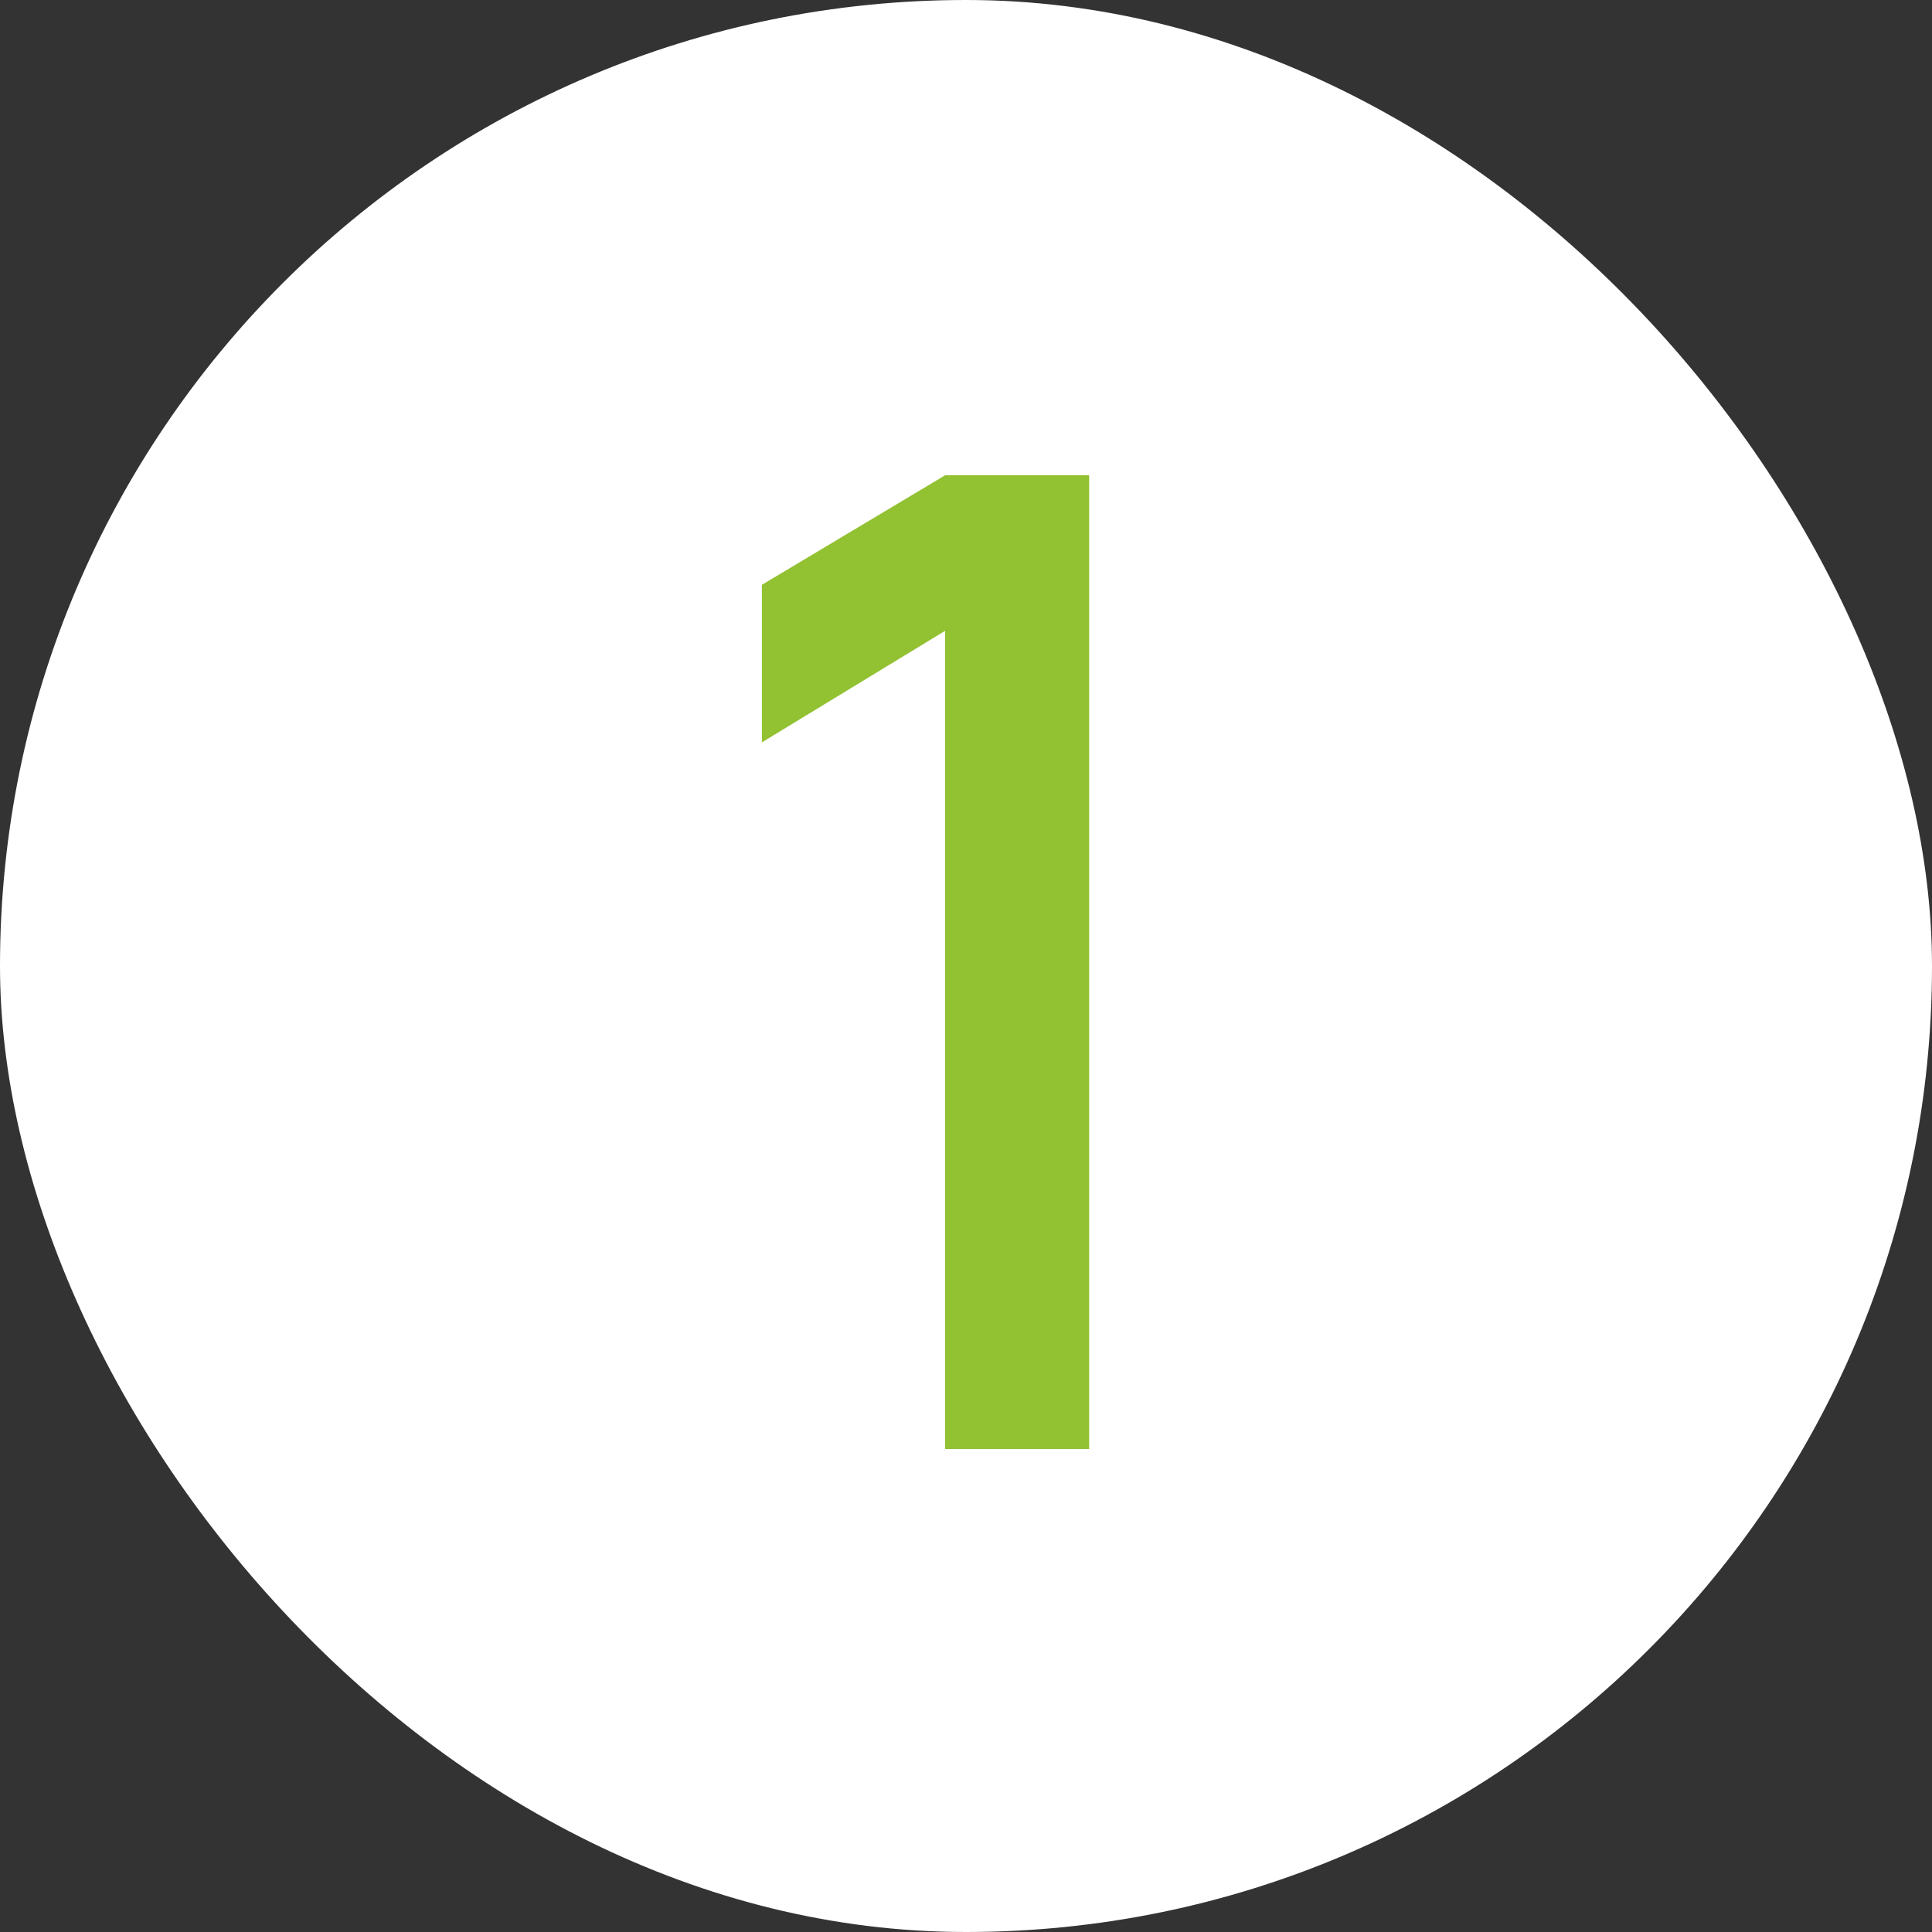
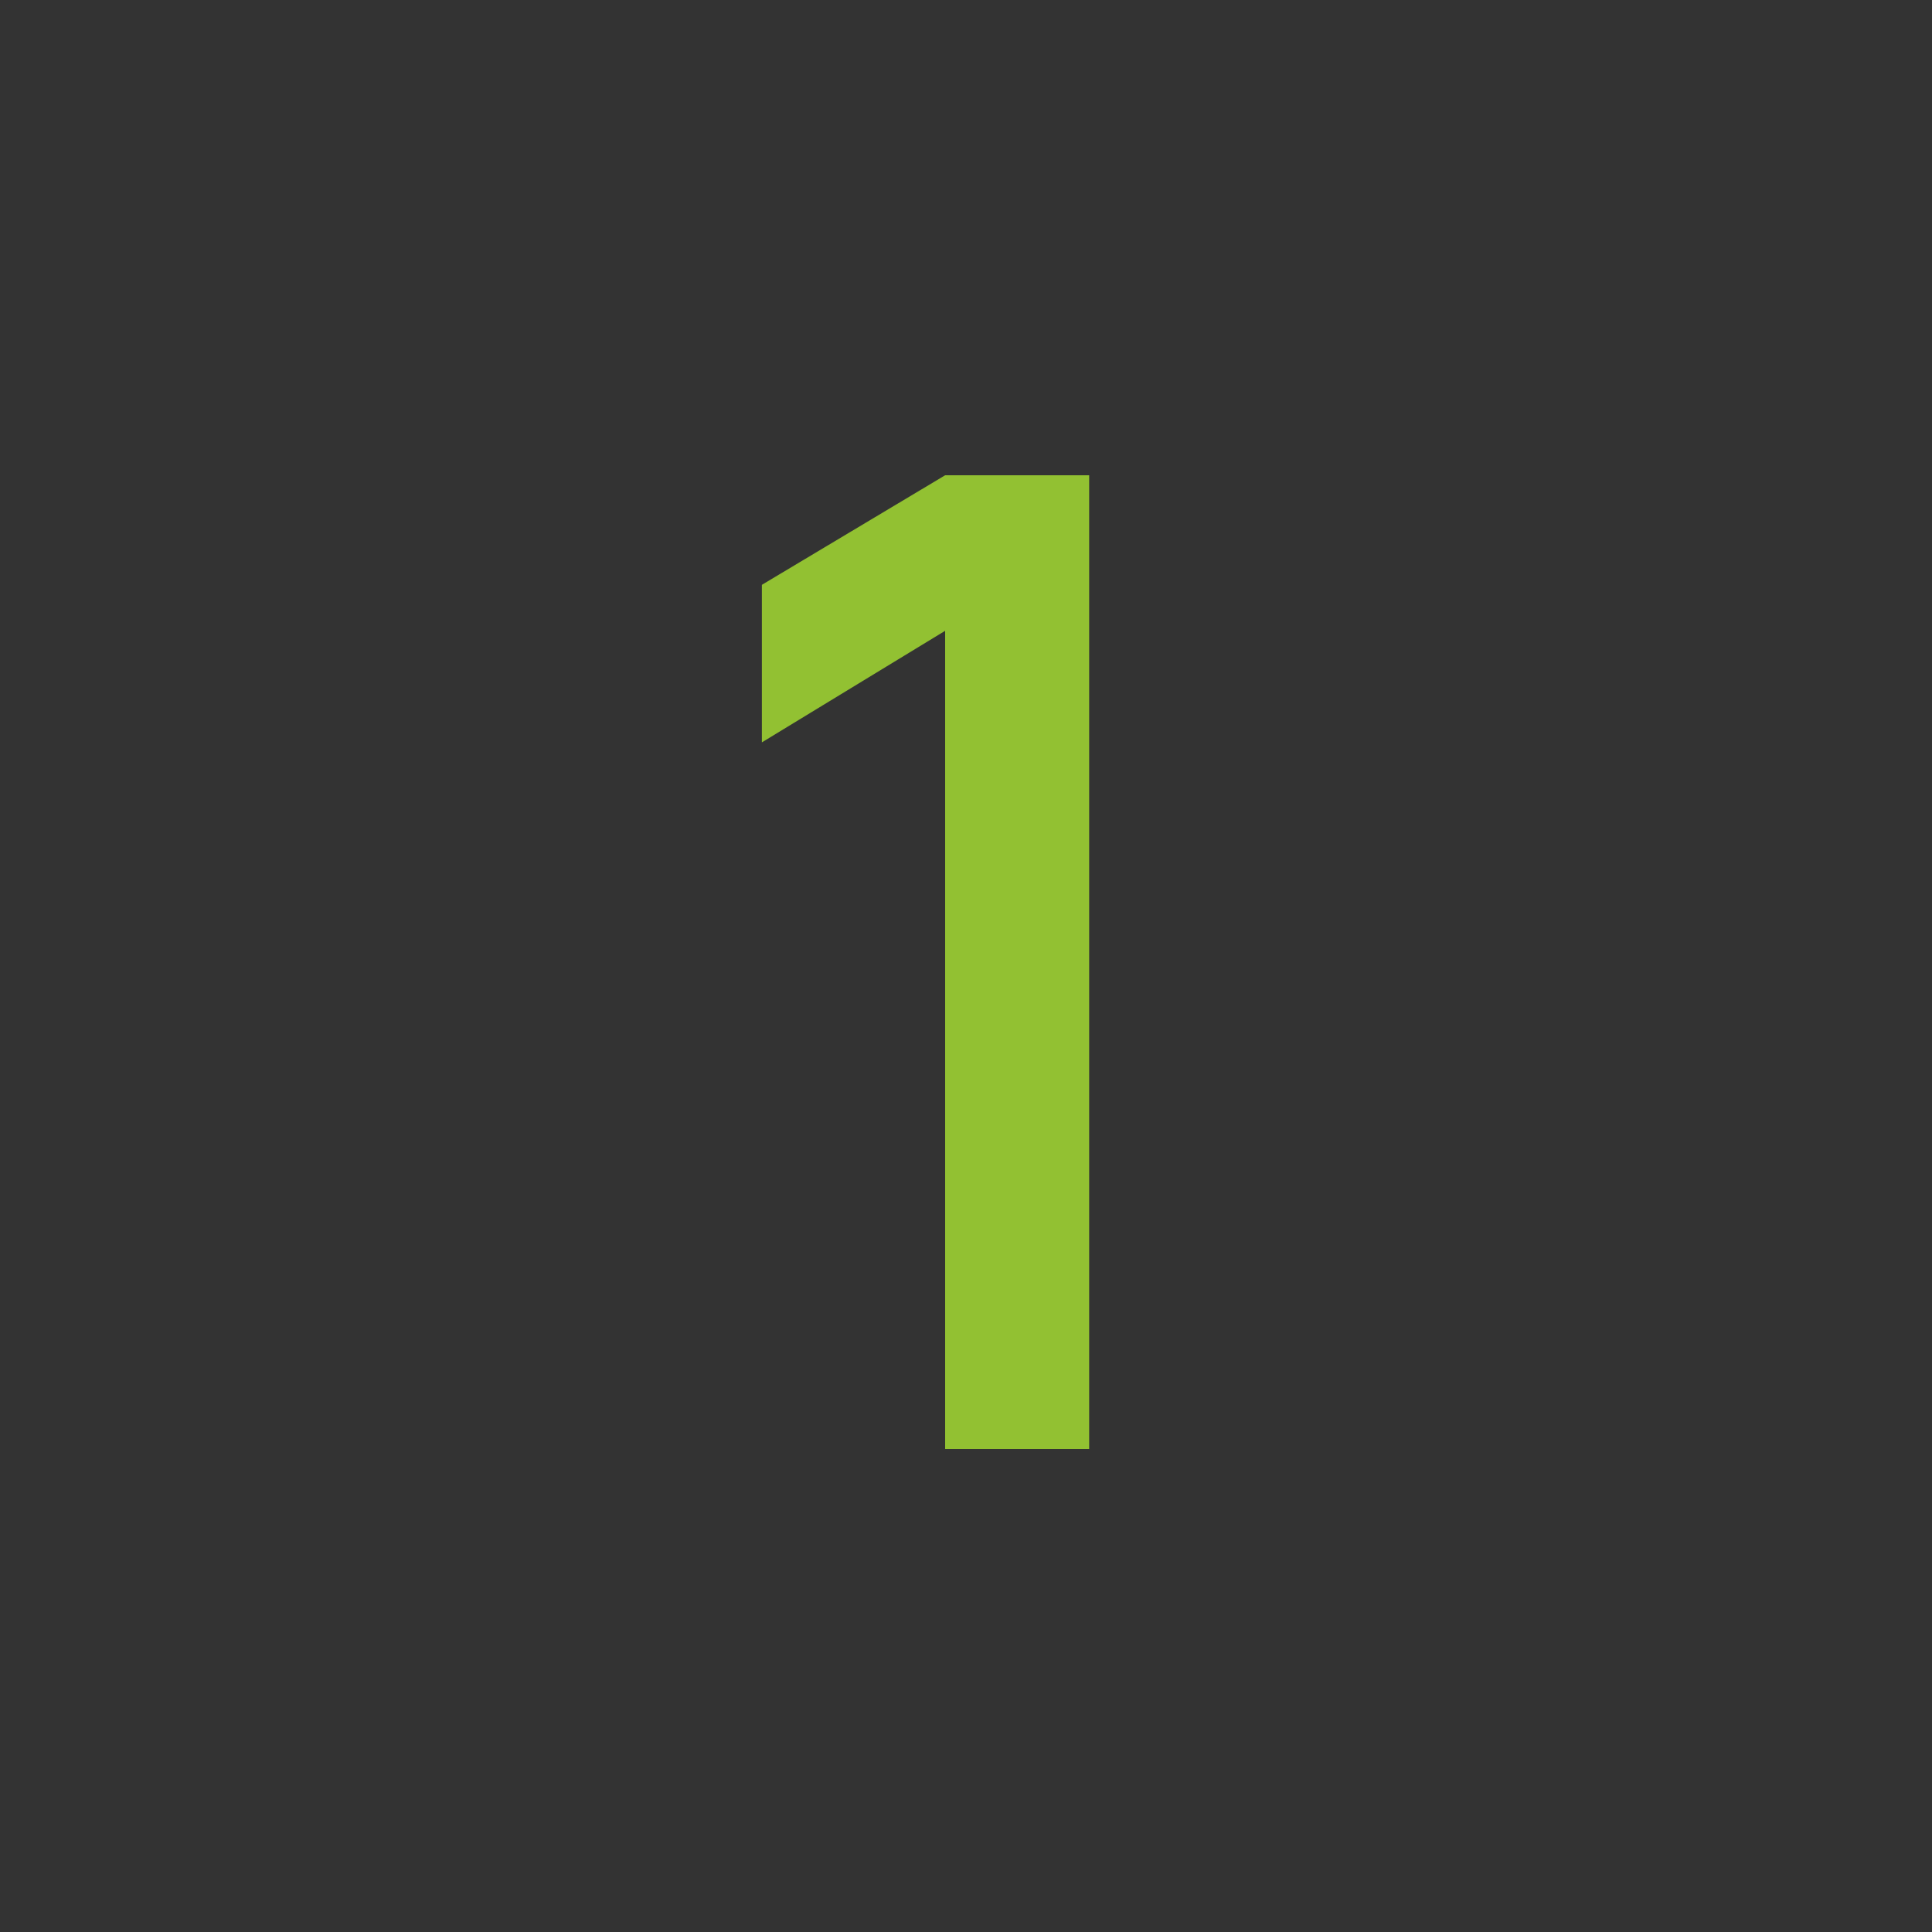
<svg xmlns="http://www.w3.org/2000/svg" width="20" height="20" viewBox="0 0 20 20" fill="none">
  <rect x="0" y="0" width="20" height="20" fill="#333333" stroke="none" />
-   <rect width="20" height="20" rx="10" fill="white" />
  <path d="M9.784 15V6.53L7.887 7.685V6.054L9.784 4.92H11.275V15H9.784Z" fill="#92C132" />
</svg>